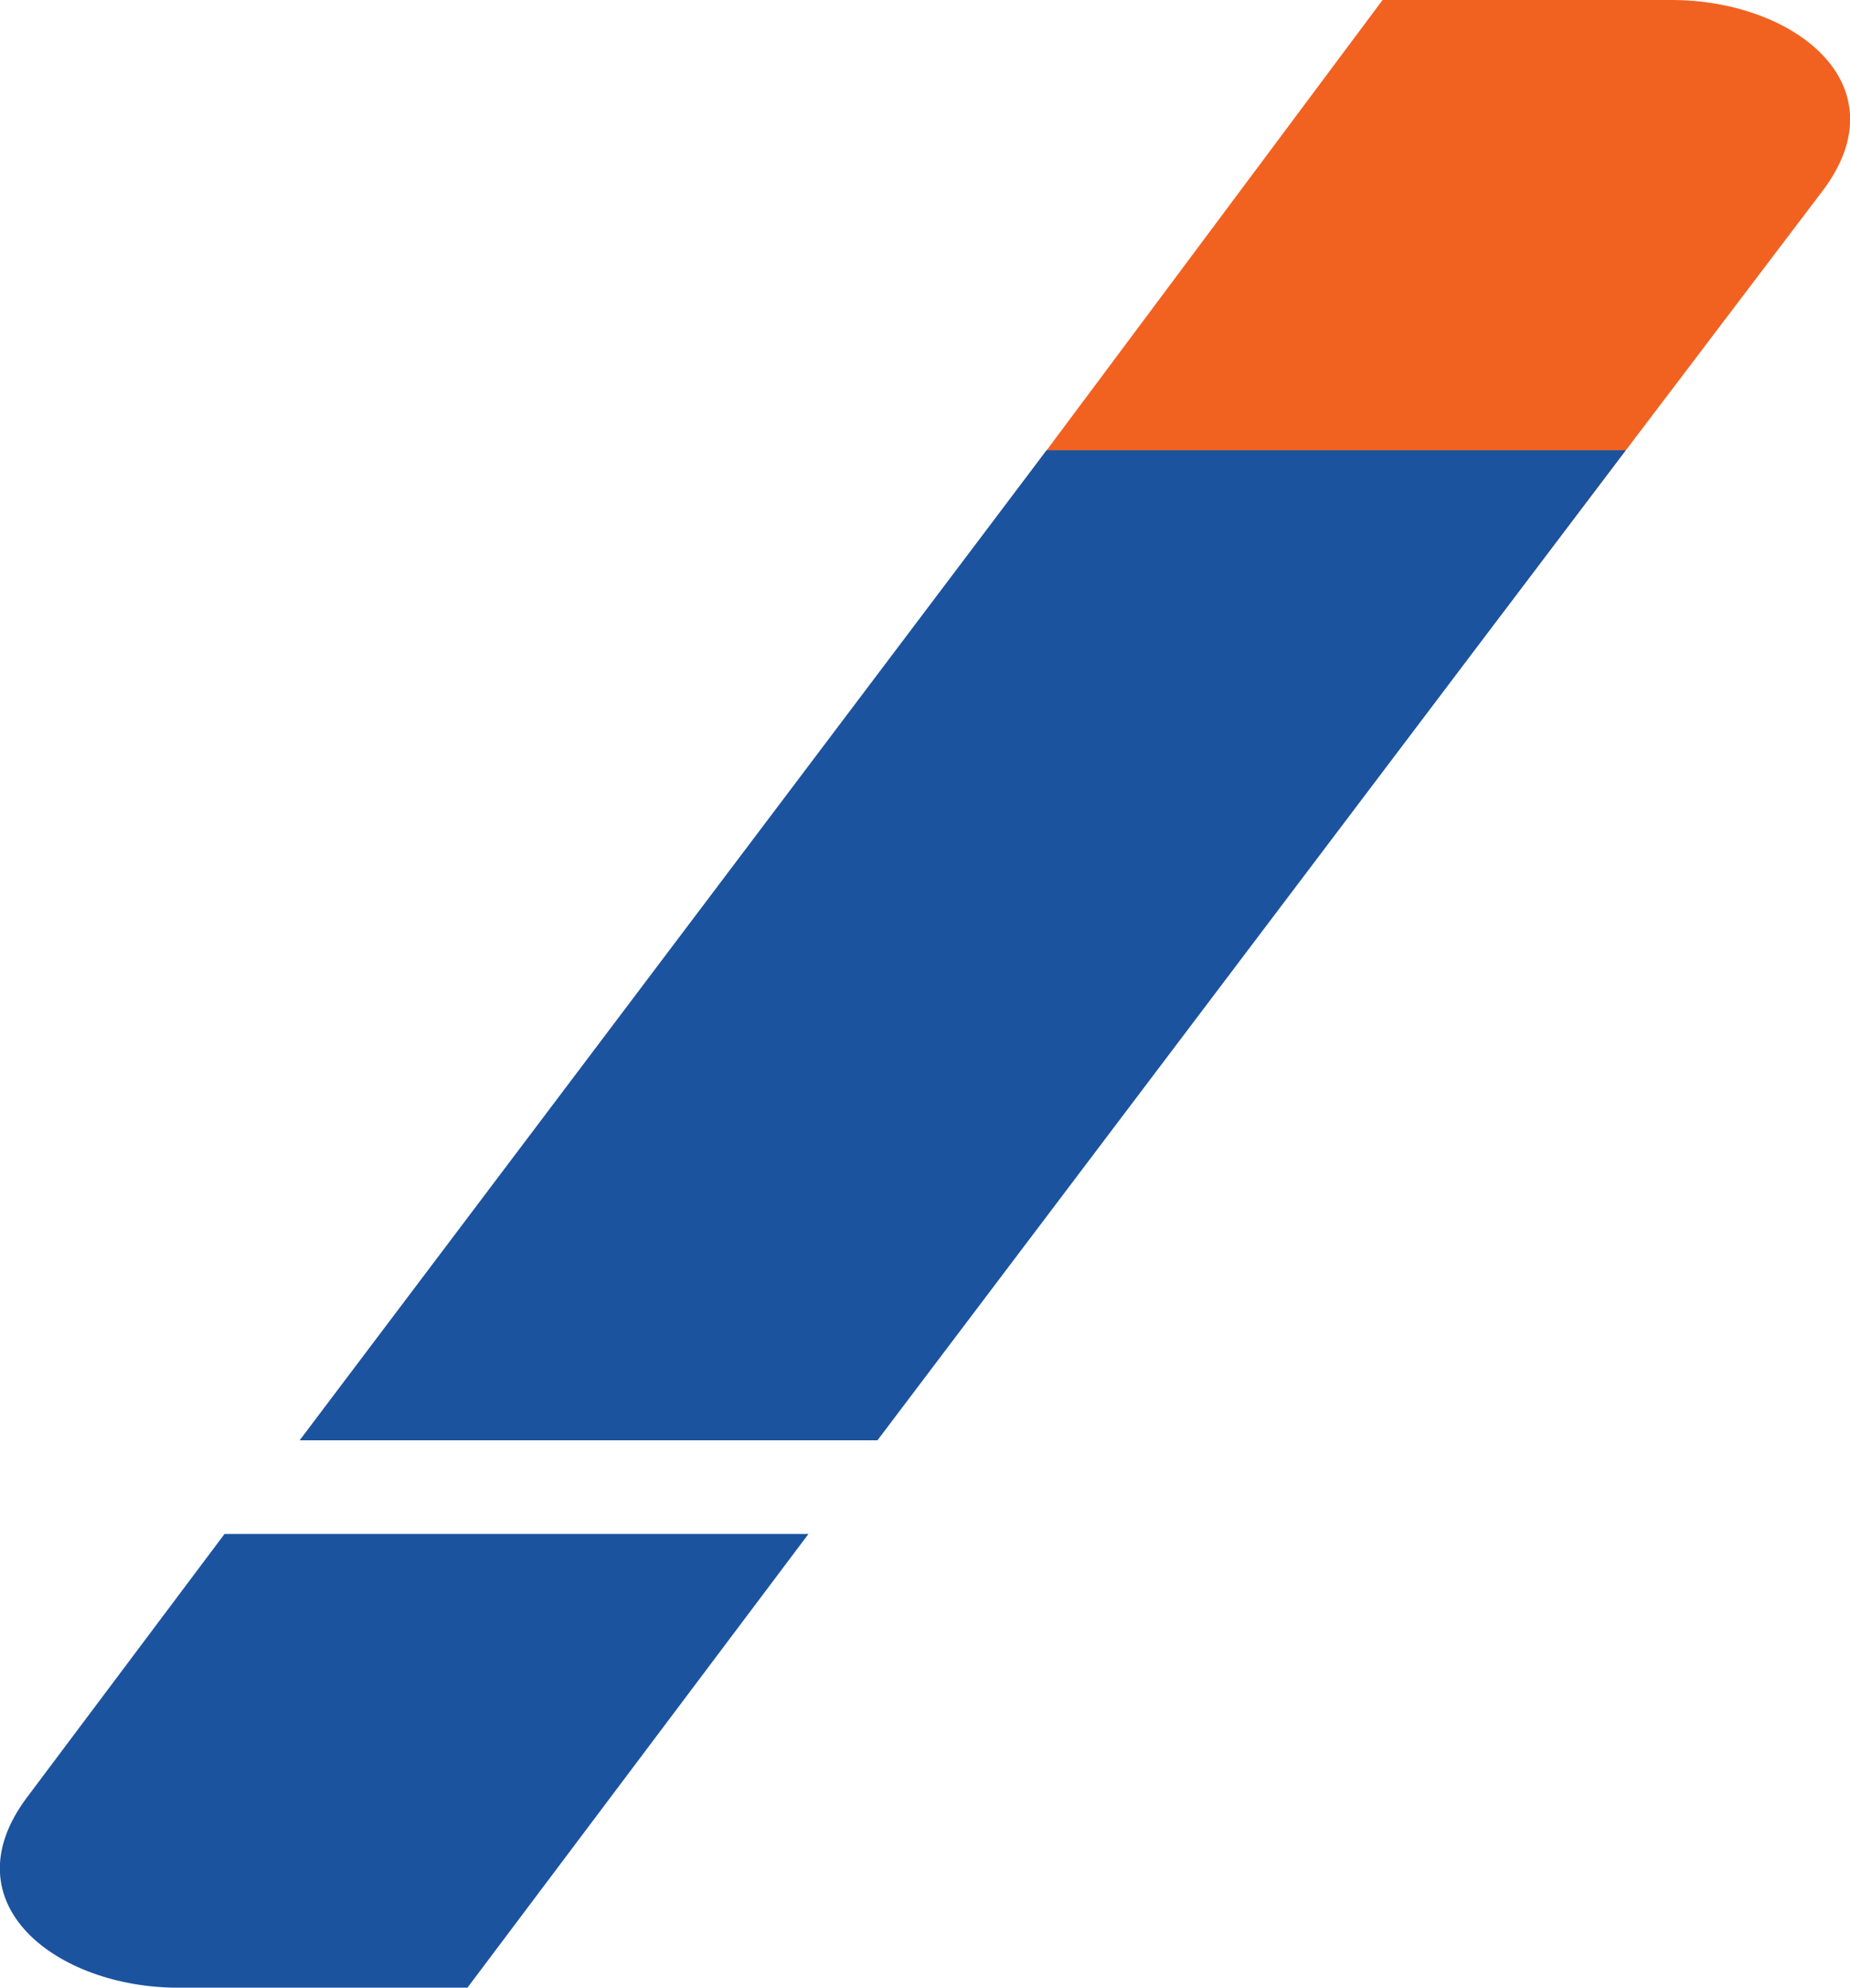
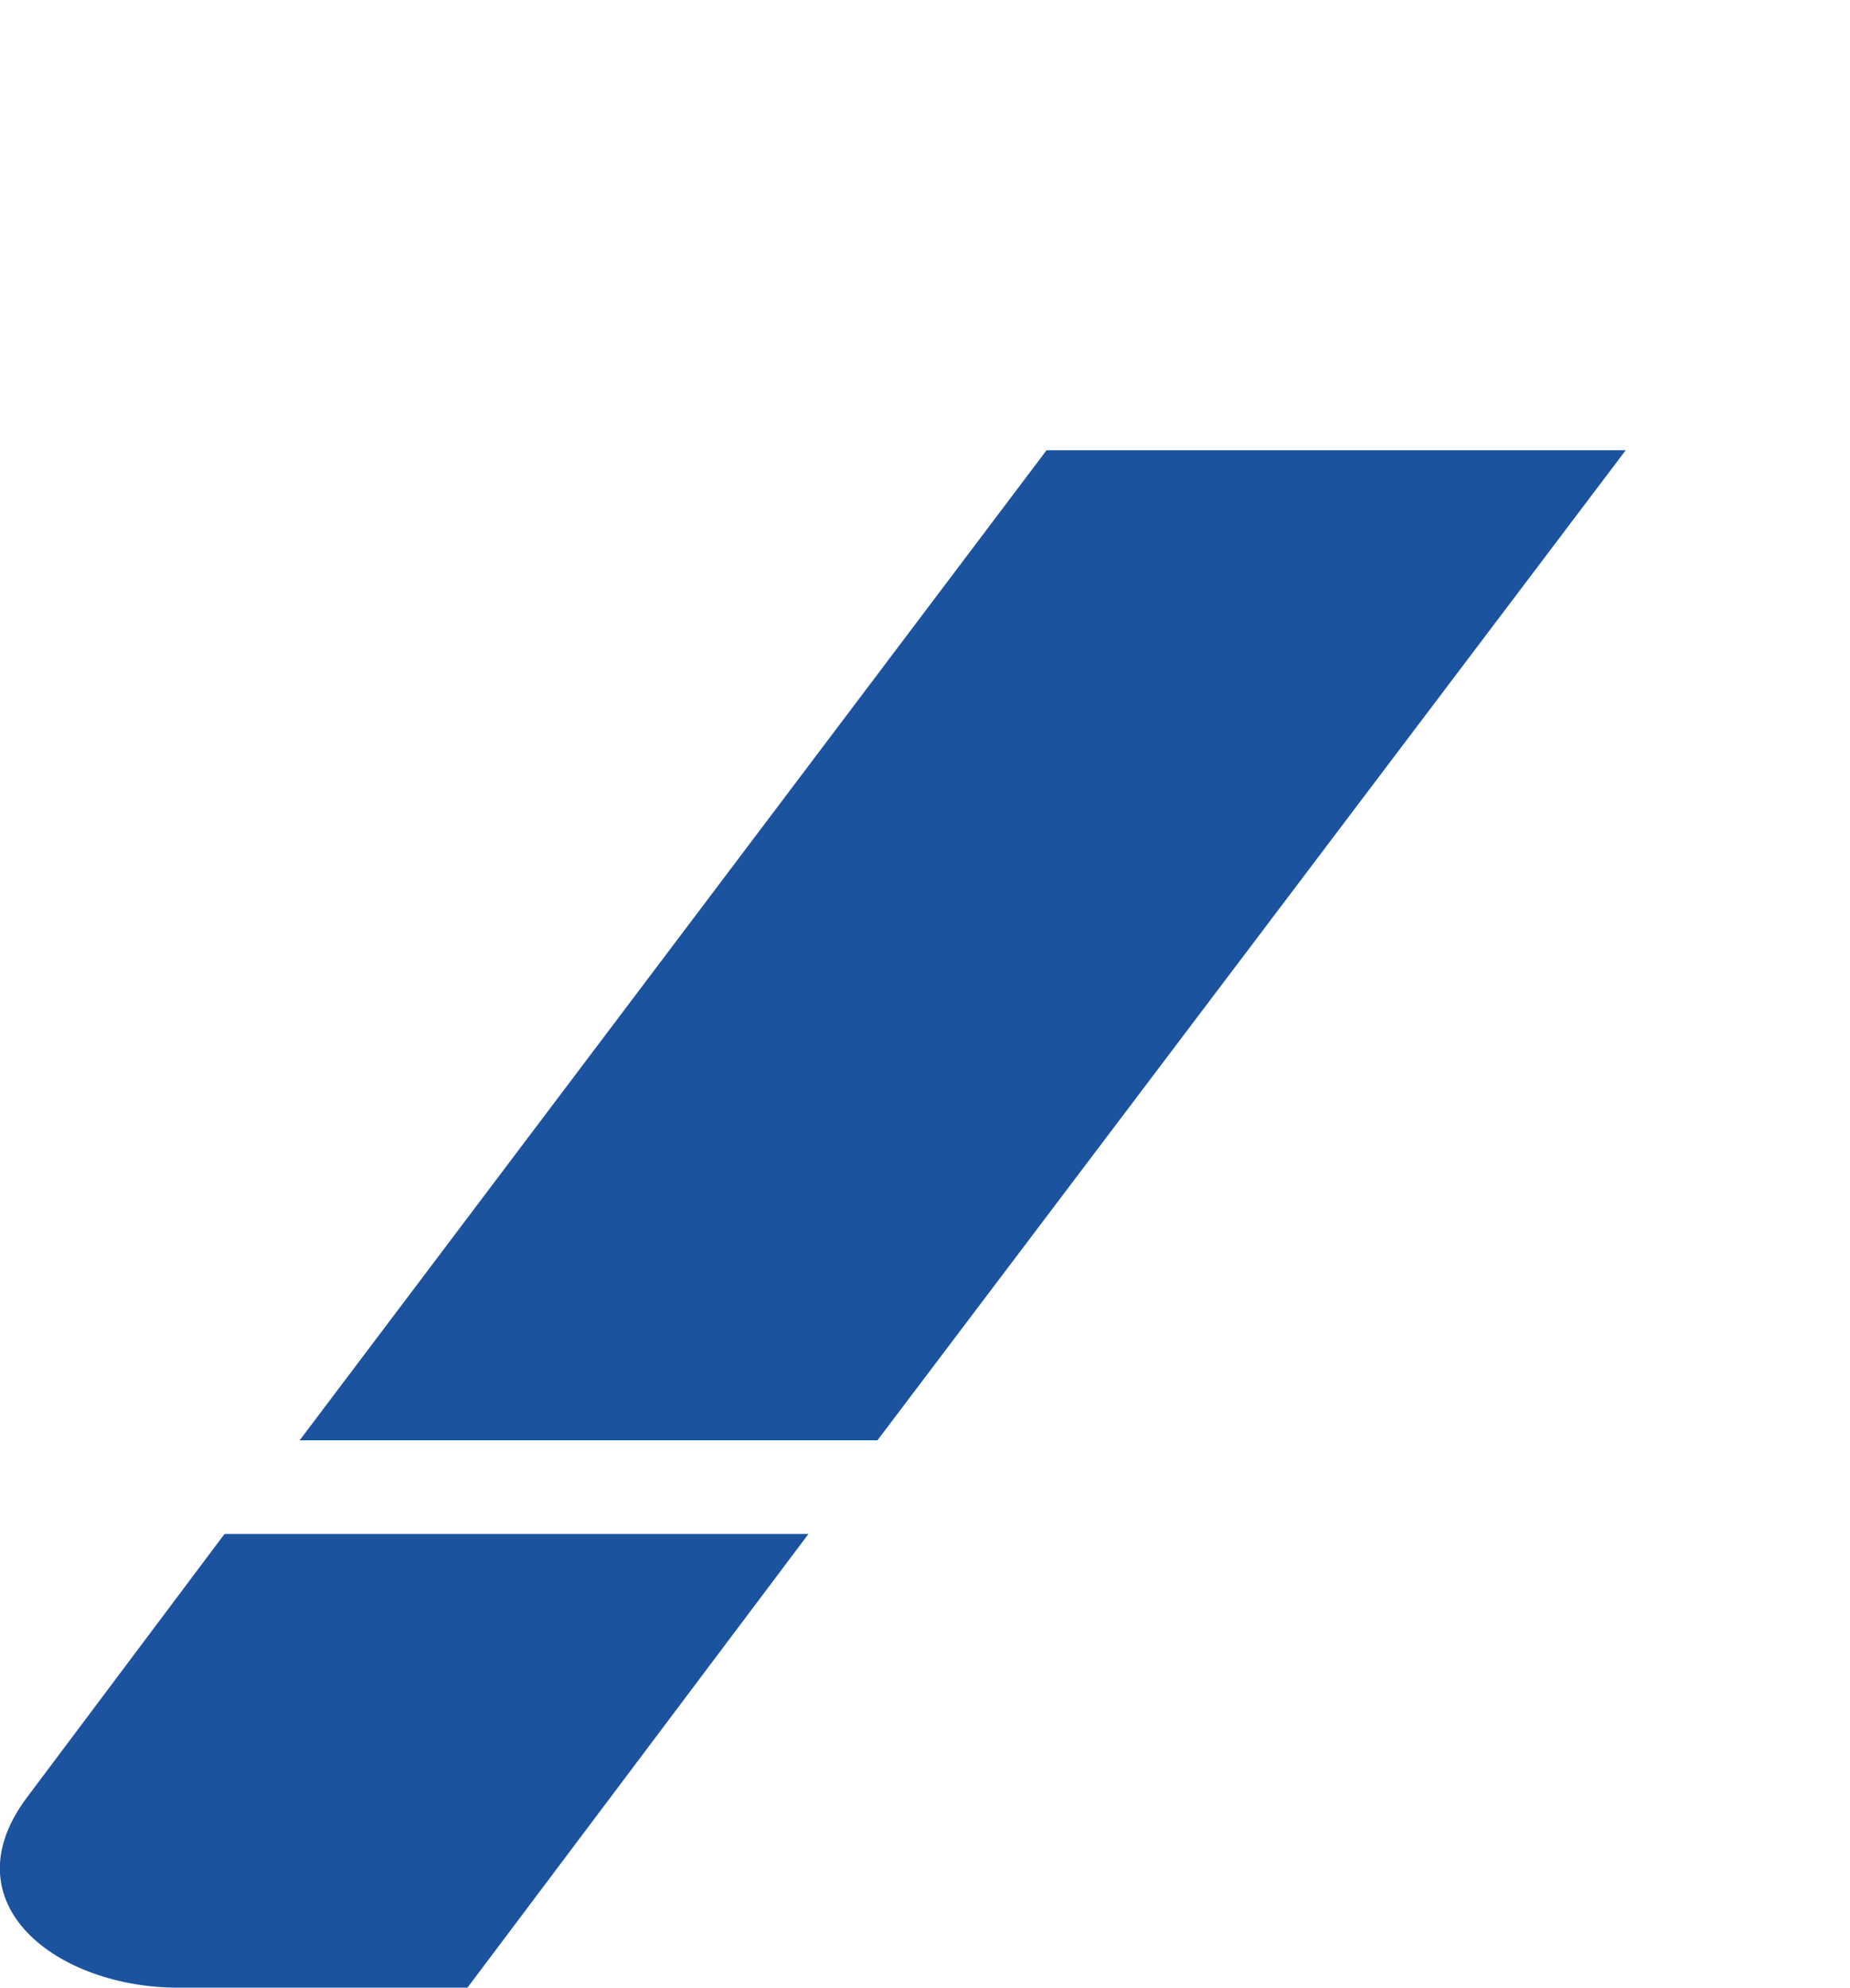
<svg xmlns="http://www.w3.org/2000/svg" width="50.566" height="54.319" viewBox="0 0 50.566 54.319">
  <defs>
    <style>
            .cls-1,.cls-3{fill:#1b539f}.cls-1,.cls-2{fill-rule:evenodd}.cls-2{fill:#f16221}
        </style>
  </defs>
  <g id="Group_2574" data-name="Group 2574" transform="translate(-115 -59.599)">
    <path id="path28" d="M39.072-279.862h-7.9c-3.334 0-6.312-2.3-4.139-5.2l5.4-7.2h15.961z" class="cls-1" transform="translate(88.704 393.781)" />
-     <path id="path30" d="M95.995-387.758h7.9c3.335 0 6.312 2.3 4.139 5.2L99.267-371l-16.091.422z" class="cls-2" transform="translate(56.795 447.357)" />
    <path id="path32" d="M44.954-332.673L65.37-359.73H81.2l-20.453 27.057z" class="cls-3" transform="translate(78.236 431.633)" />
  </g>
</svg>